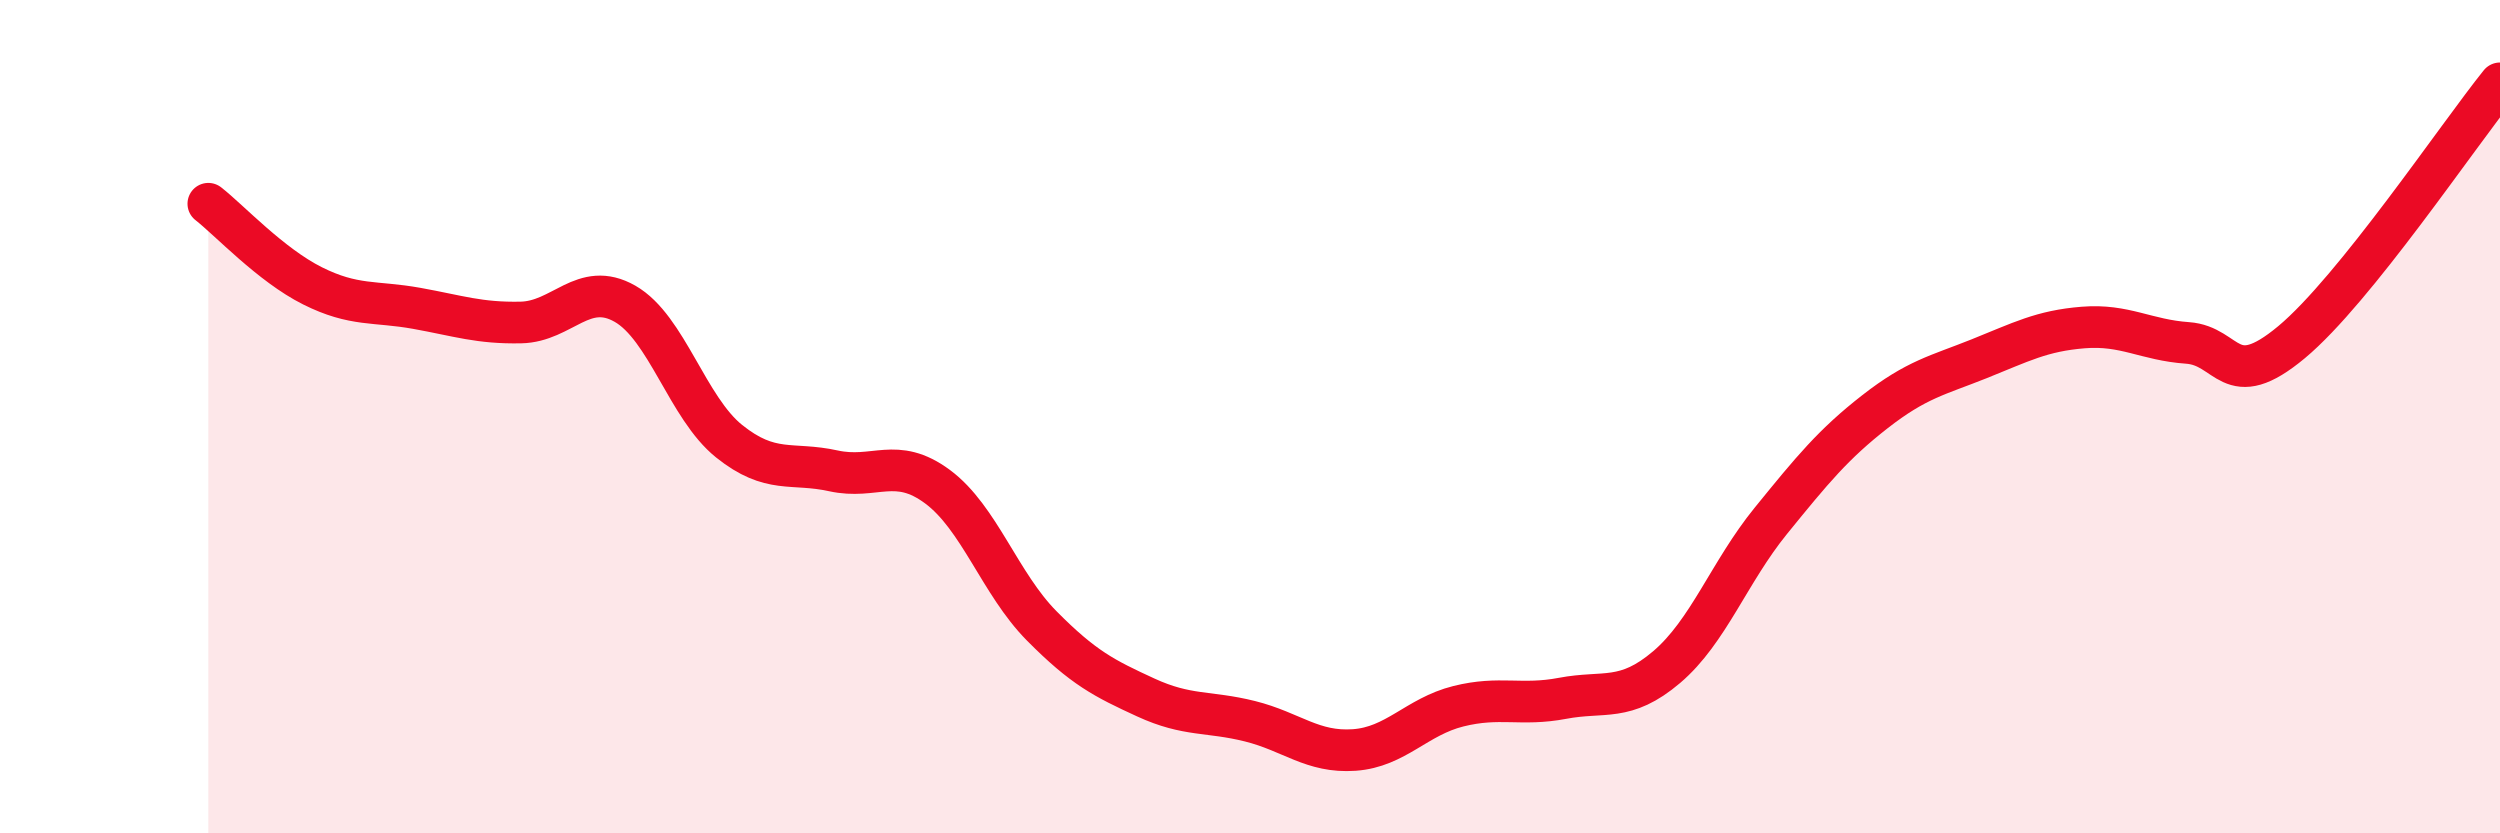
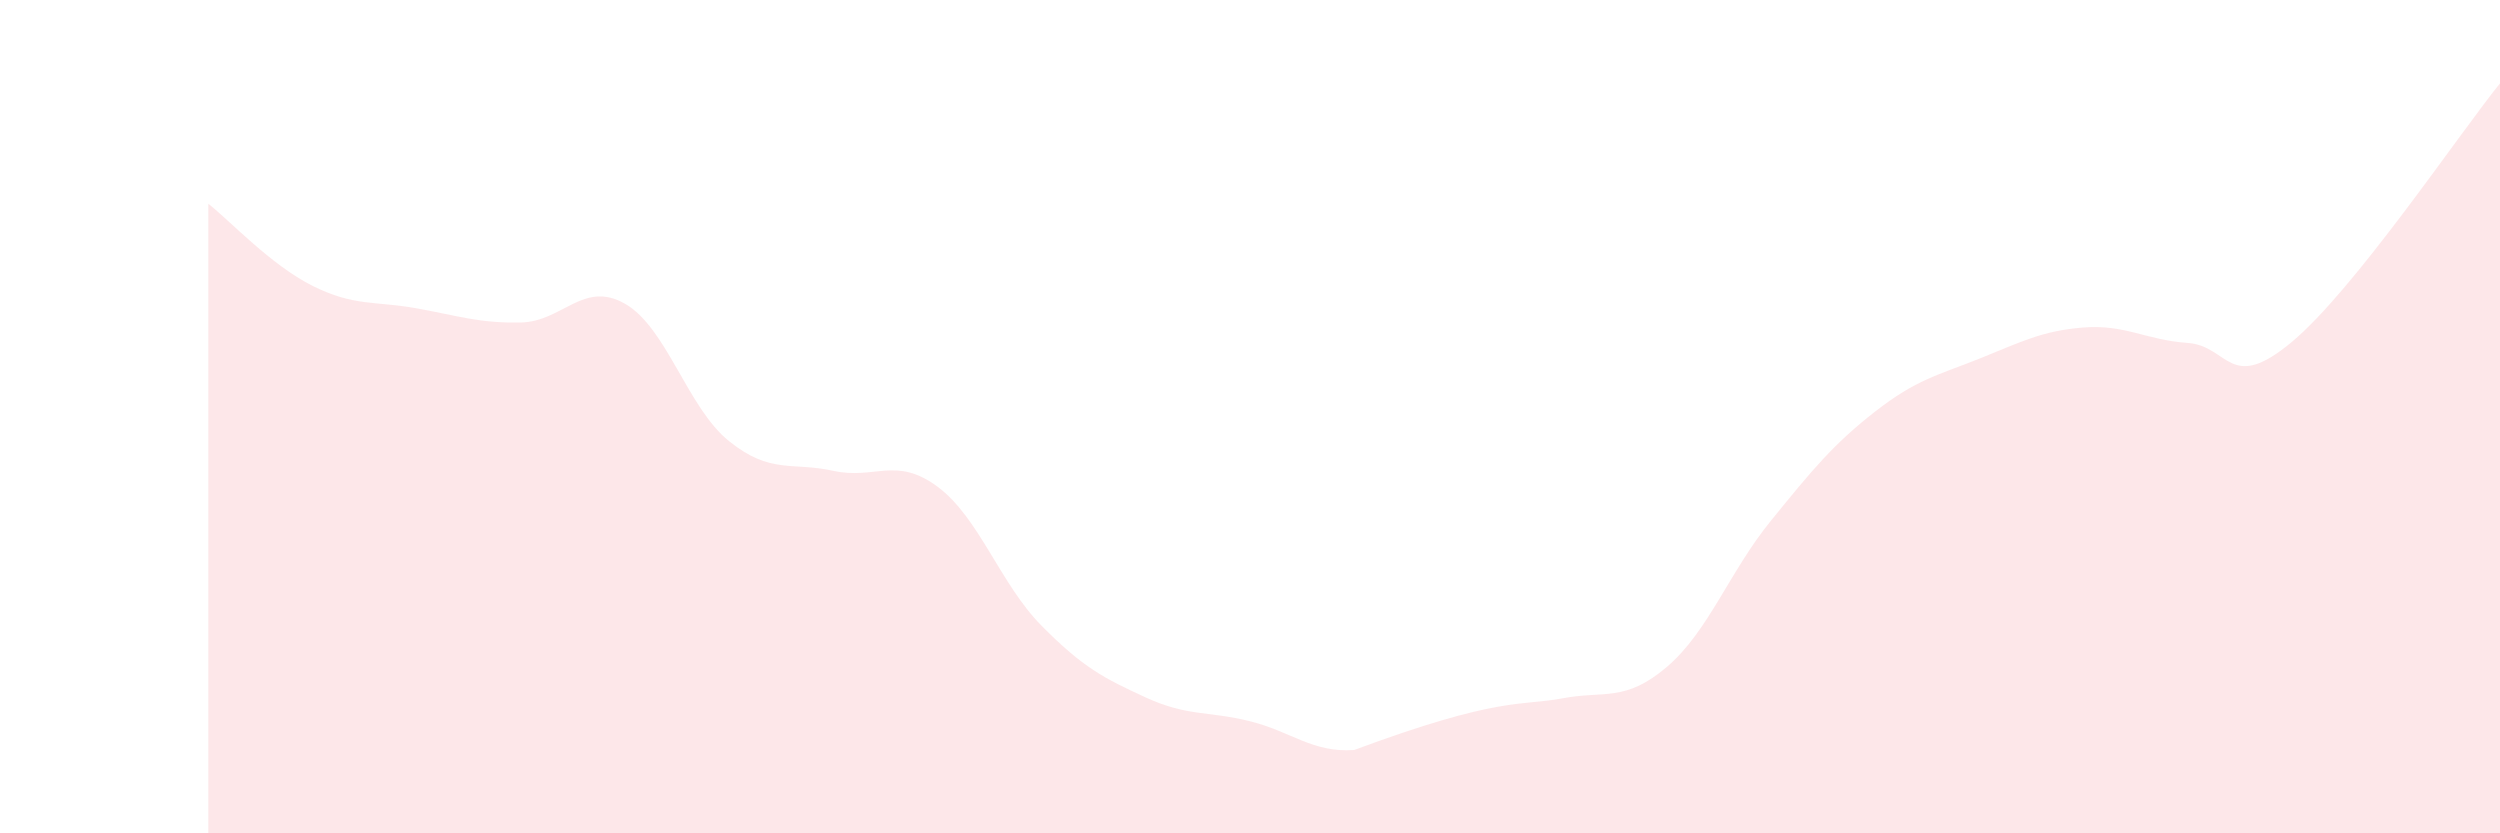
<svg xmlns="http://www.w3.org/2000/svg" width="60" height="20" viewBox="0 0 60 20">
-   <path d="M 5,4.89 C 5.5,5.28 6.5,6.36 7.5,6.86 C 8.5,7.36 9,7.22 10,7.4 C 11,7.58 11.5,7.76 12.5,7.74 C 13.5,7.72 14,6.72 15,7.29 C 16,7.86 16.5,9.79 17.5,10.59 C 18.5,11.39 19,11.08 20,11.3 C 21,11.52 21.5,10.94 22.5,11.68 C 23.5,12.42 24,14.01 25,15.02 C 26,16.03 26.5,16.28 27.5,16.74 C 28.5,17.2 29,17.06 30,17.31 C 31,17.56 31.5,18.07 32.5,18 C 33.5,17.93 34,17.2 35,16.95 C 36,16.7 36.5,16.95 37.5,16.76 C 38.5,16.57 39,16.86 40,16.01 C 41,15.16 41.5,13.73 42.5,12.5 C 43.5,11.27 44,10.66 45,9.88 C 46,9.1 46.5,9.01 47.5,8.61 C 48.5,8.21 49,7.94 50,7.86 C 51,7.78 51.5,8.16 52.5,8.23 C 53.5,8.3 53.5,9.46 55,8.21 C 56.5,6.96 59,3.24 60,2L60 20L5 20Z" fill="#EB0A25" opacity="0.1" stroke-linecap="round" stroke-linejoin="round" />
-   <path d="M 5,4.89 C 5.5,5.28 6.5,6.36 7.5,6.86 C 8.5,7.36 9,7.22 10,7.4 C 11,7.58 11.5,7.76 12.5,7.74 C 13.5,7.72 14,6.72 15,7.29 C 16,7.86 16.5,9.79 17.5,10.59 C 18.5,11.39 19,11.08 20,11.3 C 21,11.52 21.5,10.94 22.5,11.68 C 23.5,12.42 24,14.01 25,15.02 C 26,16.03 26.5,16.28 27.5,16.74 C 28.5,17.2 29,17.06 30,17.31 C 31,17.56 31.5,18.07 32.5,18 C 33.5,17.93 34,17.2 35,16.95 C 36,16.7 36.5,16.95 37.5,16.76 C 38.5,16.57 39,16.86 40,16.01 C 41,15.16 41.5,13.73 42.5,12.5 C 43.5,11.27 44,10.66 45,9.88 C 46,9.1 46.5,9.01 47.5,8.61 C 48.5,8.21 49,7.94 50,7.86 C 51,7.78 51.5,8.16 52.5,8.23 C 53.5,8.3 53.5,9.46 55,8.21 C 56.5,6.96 59,3.24 60,2" stroke="#EB0A25" stroke-width="1" fill="none" stroke-linecap="round" stroke-linejoin="round" />
+   <path d="M 5,4.89 C 5.5,5.28 6.5,6.36 7.5,6.86 C 8.5,7.36 9,7.22 10,7.4 C 11,7.58 11.5,7.76 12.5,7.74 C 13.5,7.72 14,6.72 15,7.29 C 16,7.86 16.5,9.79 17.5,10.59 C 18.5,11.39 19,11.08 20,11.3 C 21,11.52 21.5,10.94 22.5,11.68 C 23.5,12.42 24,14.01 25,15.02 C 26,16.03 26.5,16.28 27.5,16.74 C 28.5,17.2 29,17.06 30,17.31 C 31,17.56 31.5,18.07 32.5,18 C 36,16.7 36.5,16.95 37.5,16.76 C 38.5,16.57 39,16.86 40,16.01 C 41,15.16 41.5,13.73 42.5,12.5 C 43.5,11.27 44,10.66 45,9.88 C 46,9.1 46.5,9.01 47.5,8.61 C 48.5,8.21 49,7.94 50,7.86 C 51,7.78 51.5,8.16 52.5,8.23 C 53.5,8.3 53.5,9.46 55,8.21 C 56.5,6.96 59,3.24 60,2L60 20L5 20Z" fill="#EB0A25" opacity="0.1" stroke-linecap="round" stroke-linejoin="round" />
</svg>